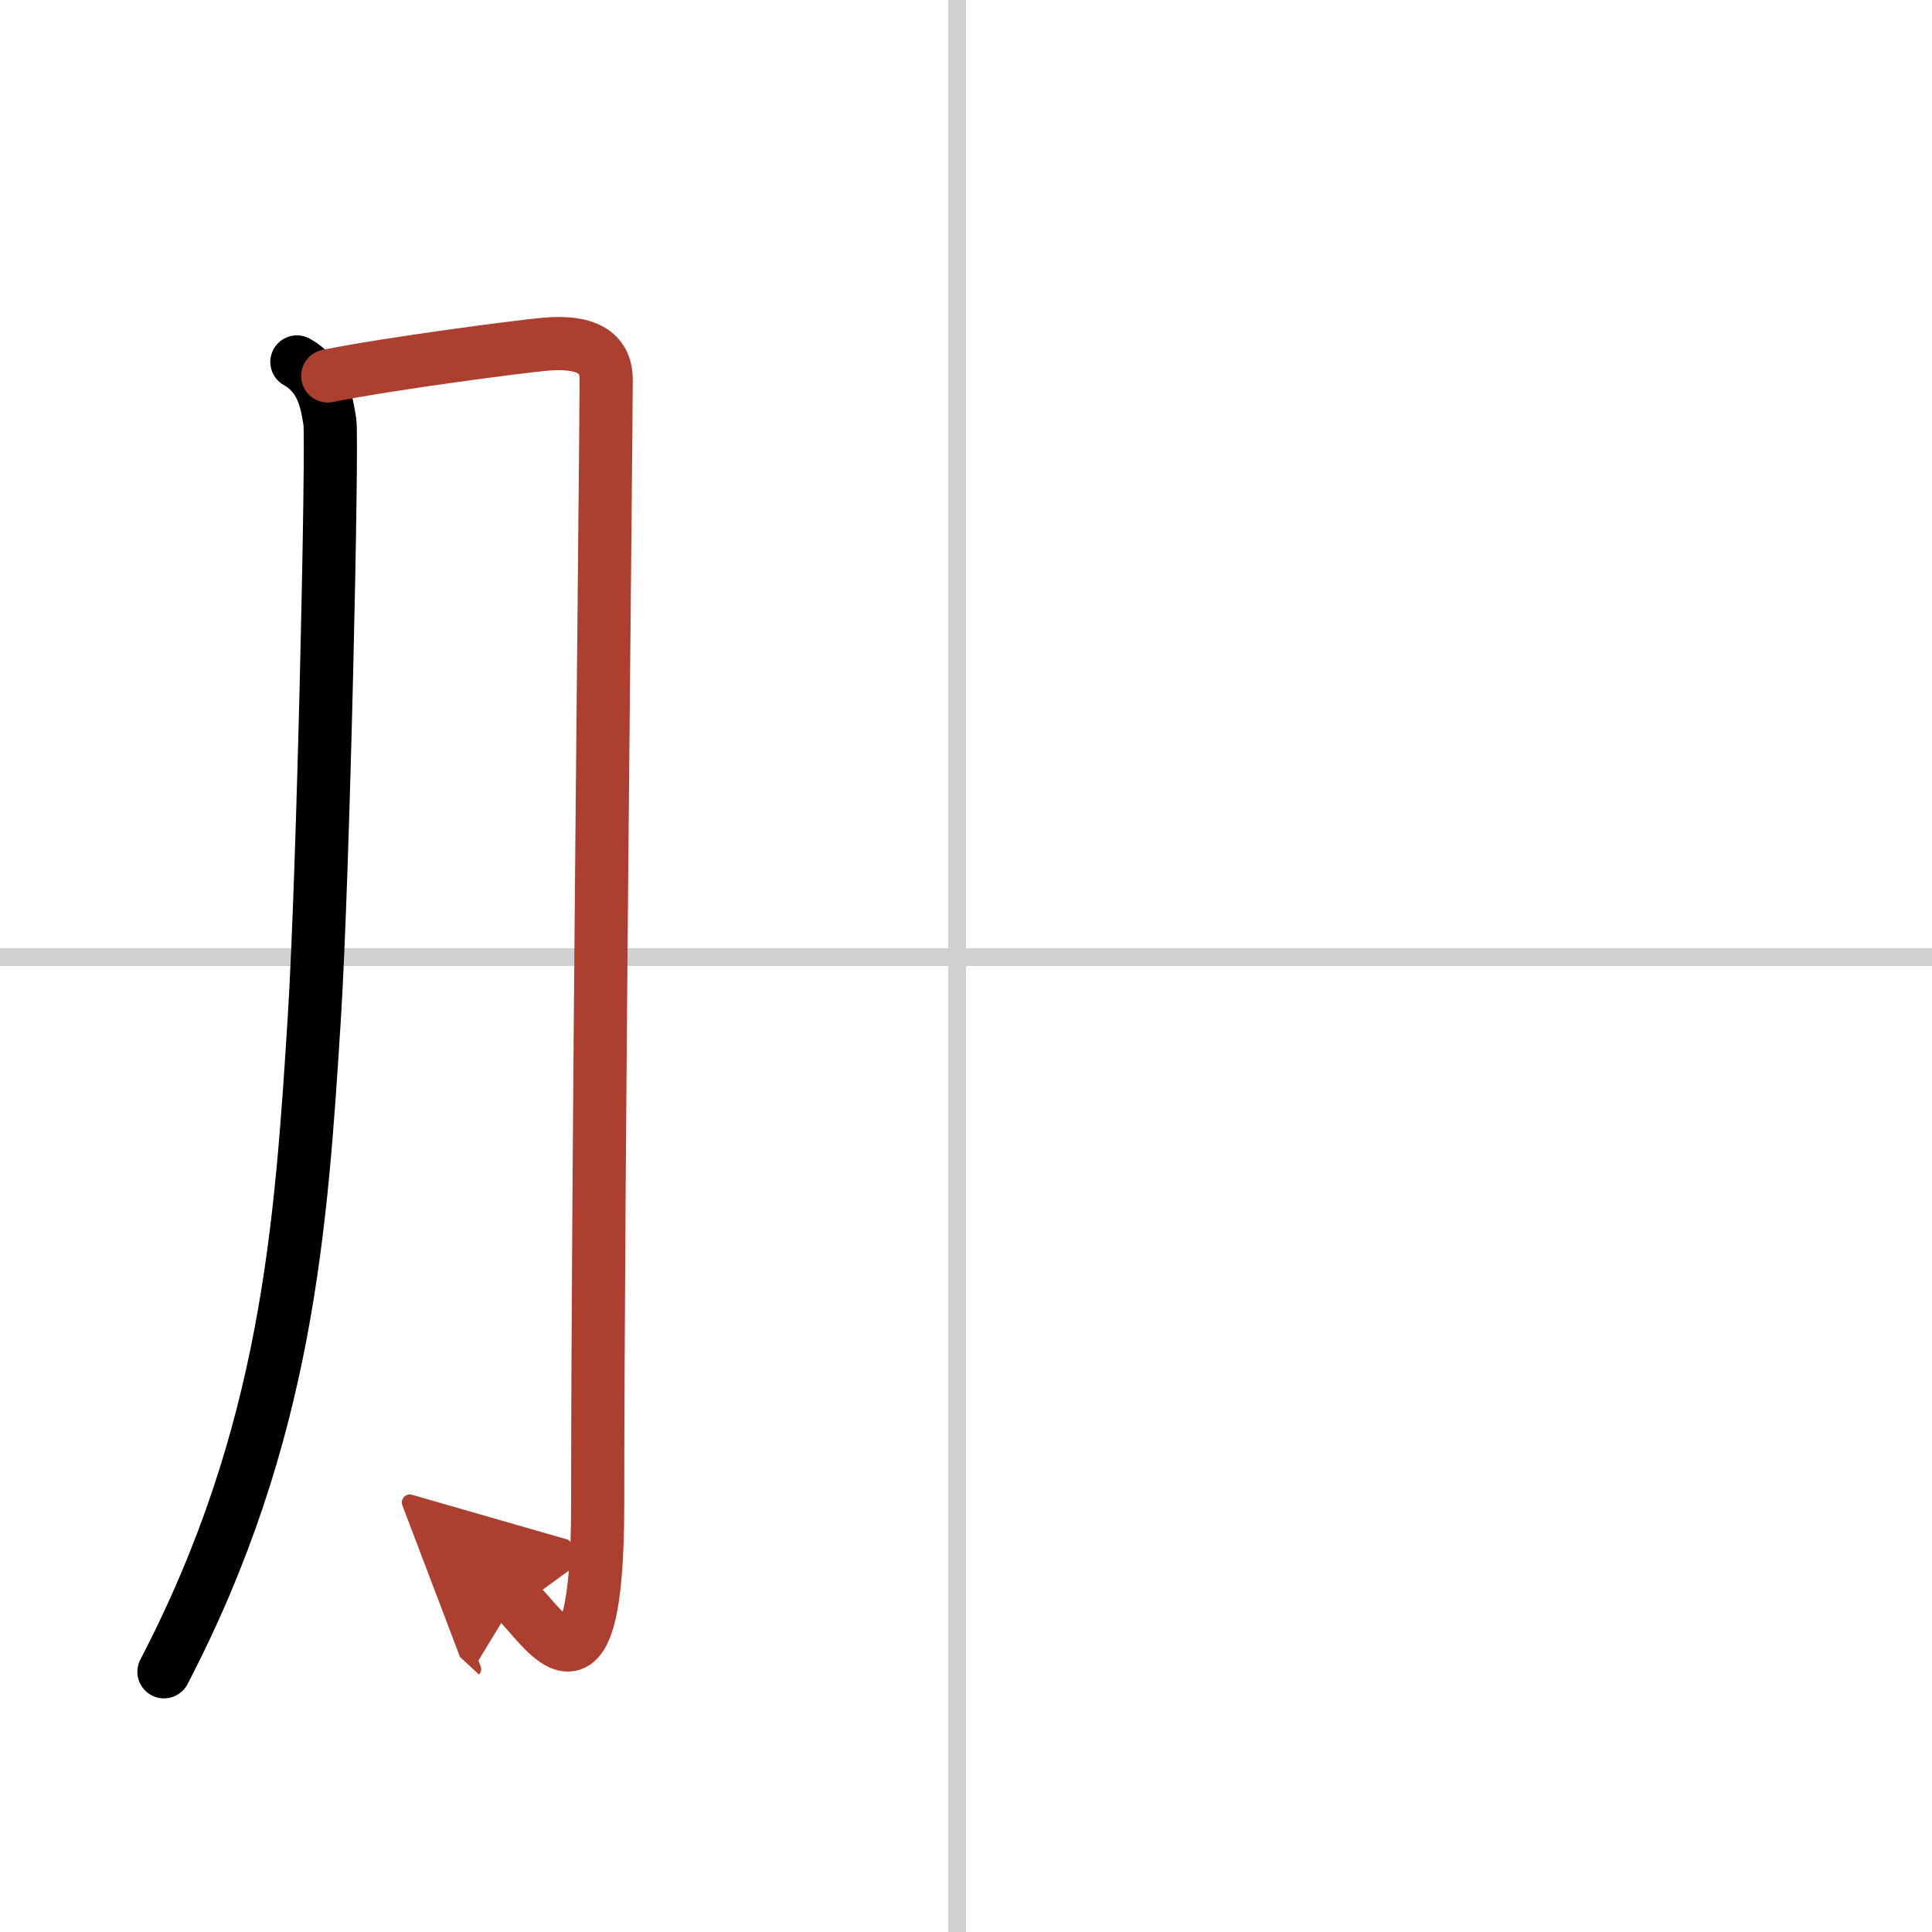
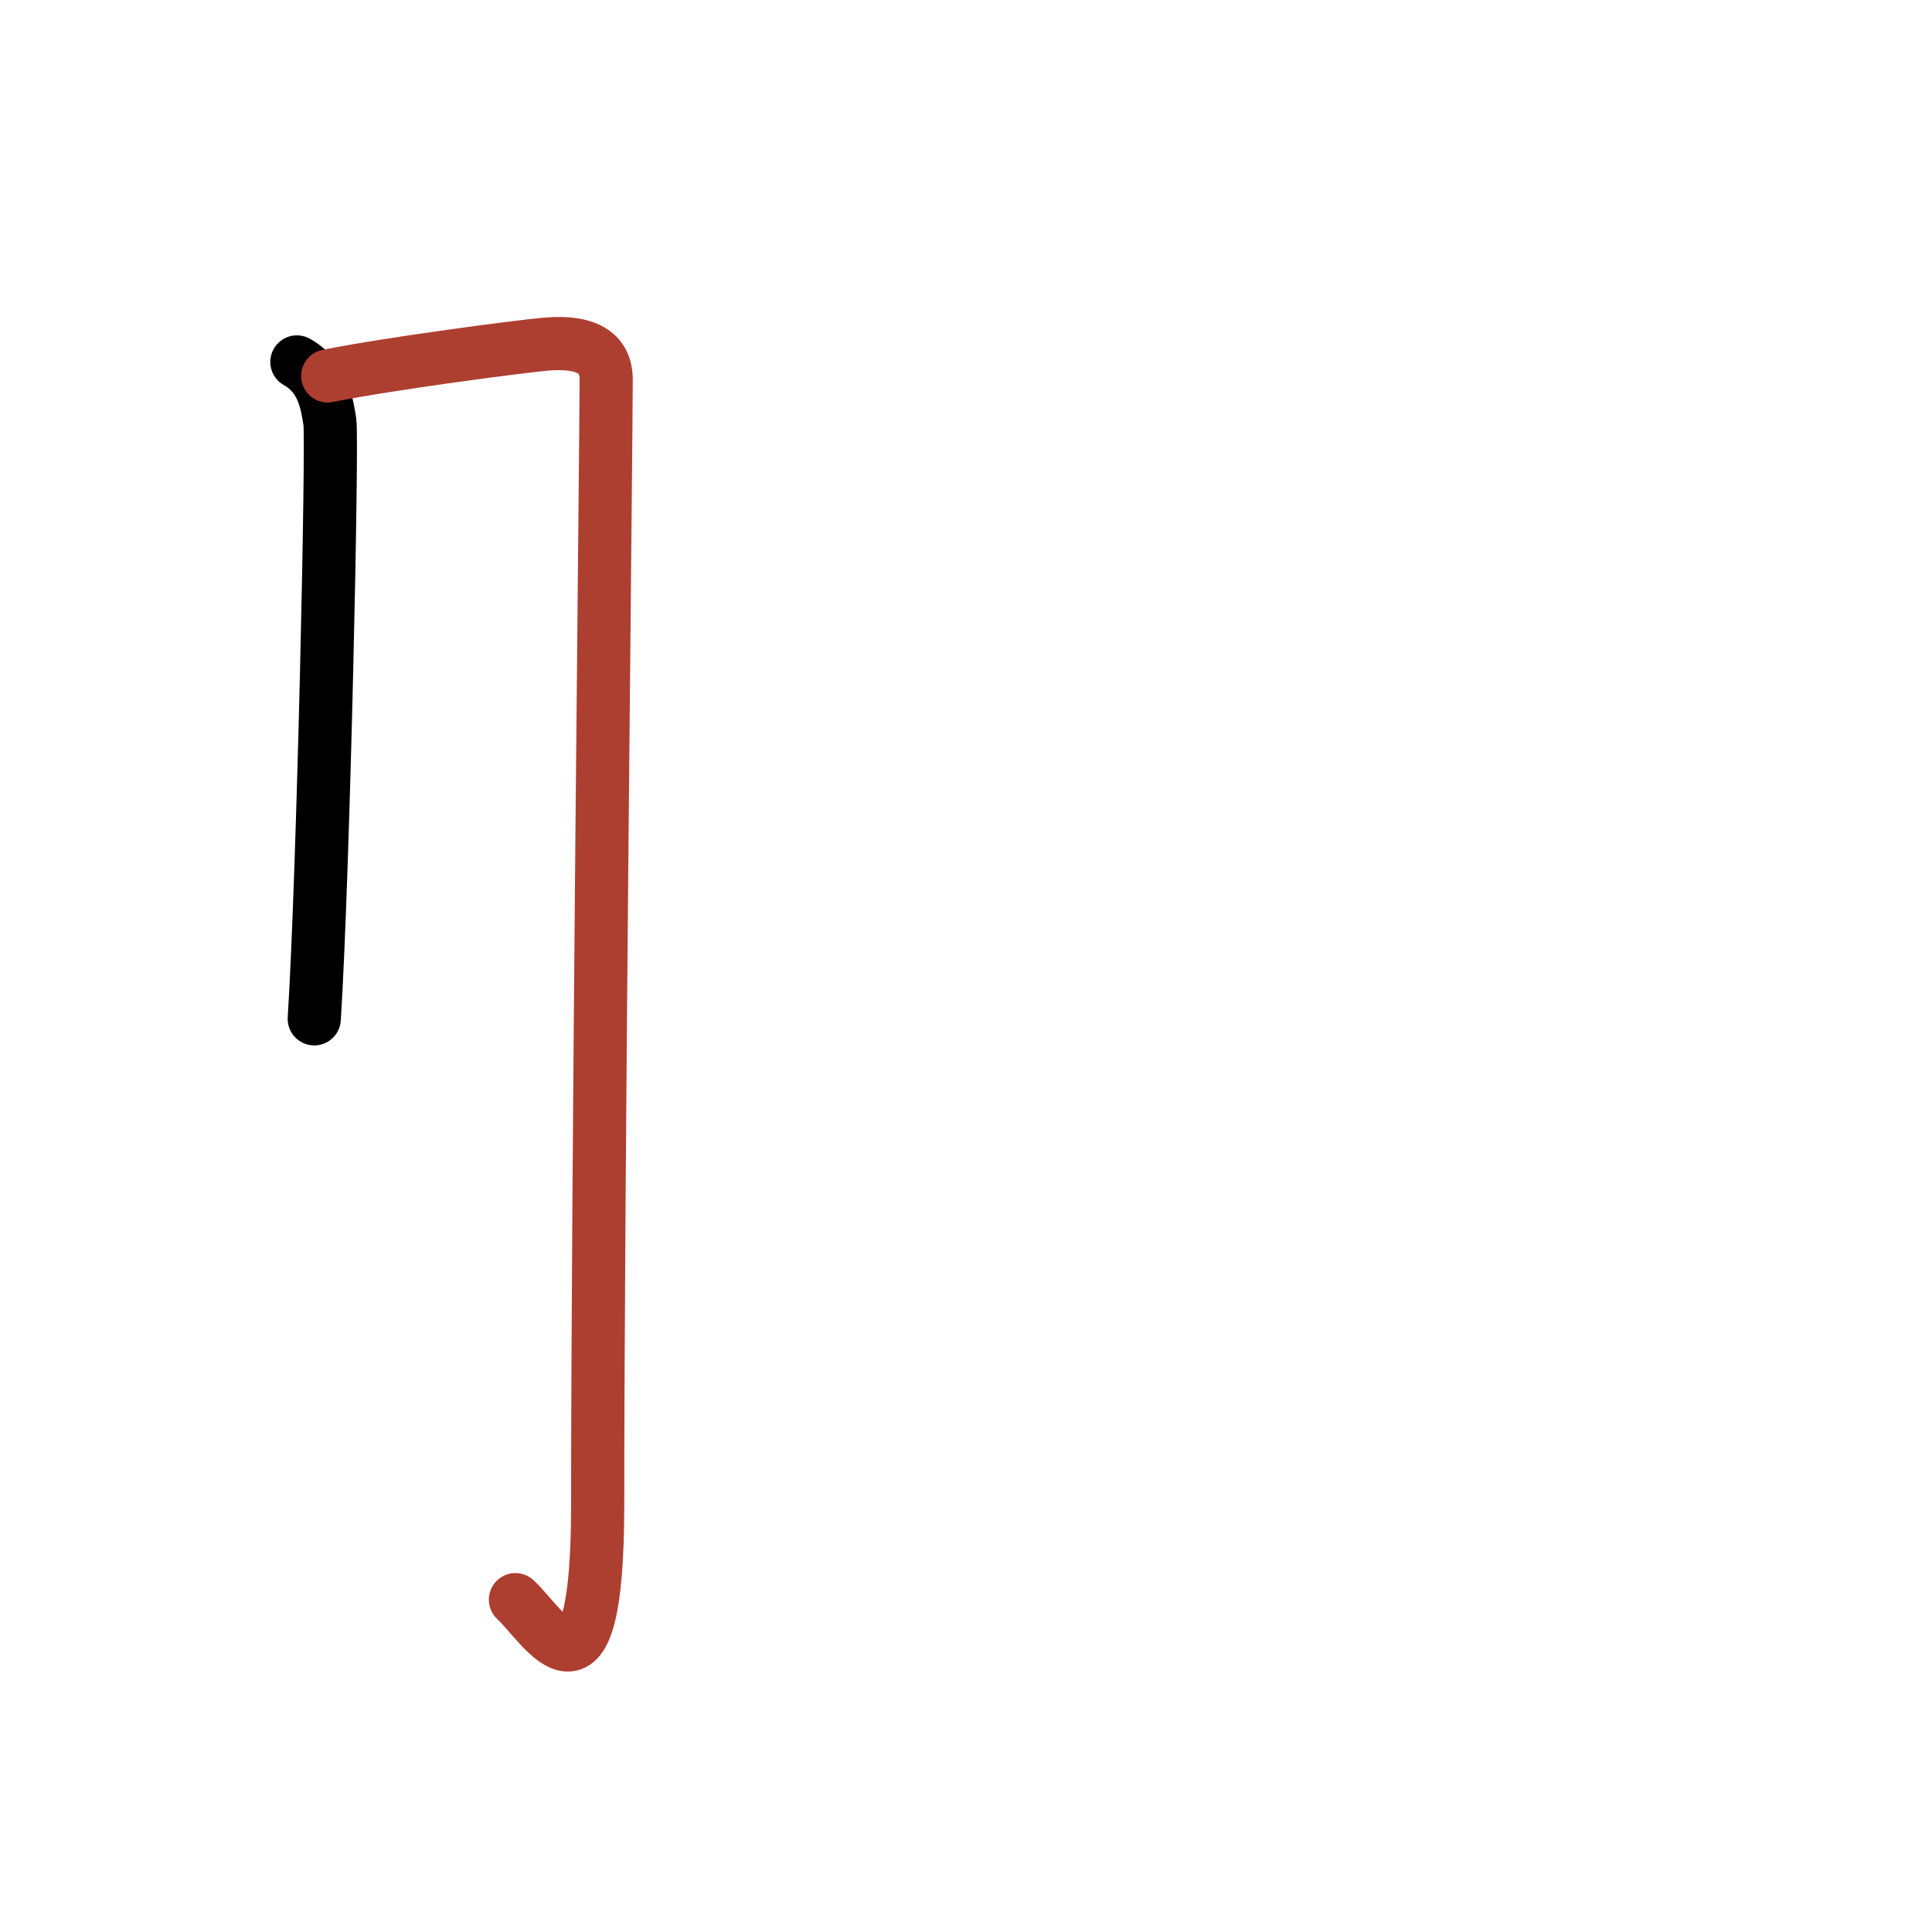
<svg xmlns="http://www.w3.org/2000/svg" width="400" height="400" viewBox="0 0 109 109">
  <defs>
    <marker id="a" markerWidth="4" orient="auto" refX="1" refY="5" viewBox="0 0 10 10">
-       <polyline points="0 0 10 5 0 10 1 5" fill="#ad3f31" stroke="#ad3f31" />
-     </marker>
+       </marker>
  </defs>
  <g fill="none" stroke="#000" stroke-linecap="round" stroke-linejoin="round" stroke-width="3">
-     <rect width="100%" height="100%" fill="#fff" stroke="#fff" />
-     <line x1="54" x2="54" y2="109" stroke="#d0d0d0" stroke-width="1" />
-     <line x2="109" y1="54" y2="54" stroke="#d0d0d0" stroke-width="1" />
-     <path d="m16.75 20.42c1.5 0.83 1.7 2.4 1.86 3.38s-0.36 25.48-0.88 33.68c-0.74 11.67-1.5 23.43-8.48 36.84" />
+     <path d="m16.75 20.42c1.5 0.83 1.7 2.4 1.86 3.38s-0.36 25.48-0.88 33.68" />
    <path d="m18.49 21.21c3.51-0.71 10.83-1.66 12.26-1.79 2.56-0.23 3.45 0.64 3.45 1.99 0 3.2-0.48 45.3-0.48 63.46 0 12.49-3.01 6.88-4.64 5.38" marker-end="url(#a)" stroke="#ad3f31" />
  </g>
</svg>